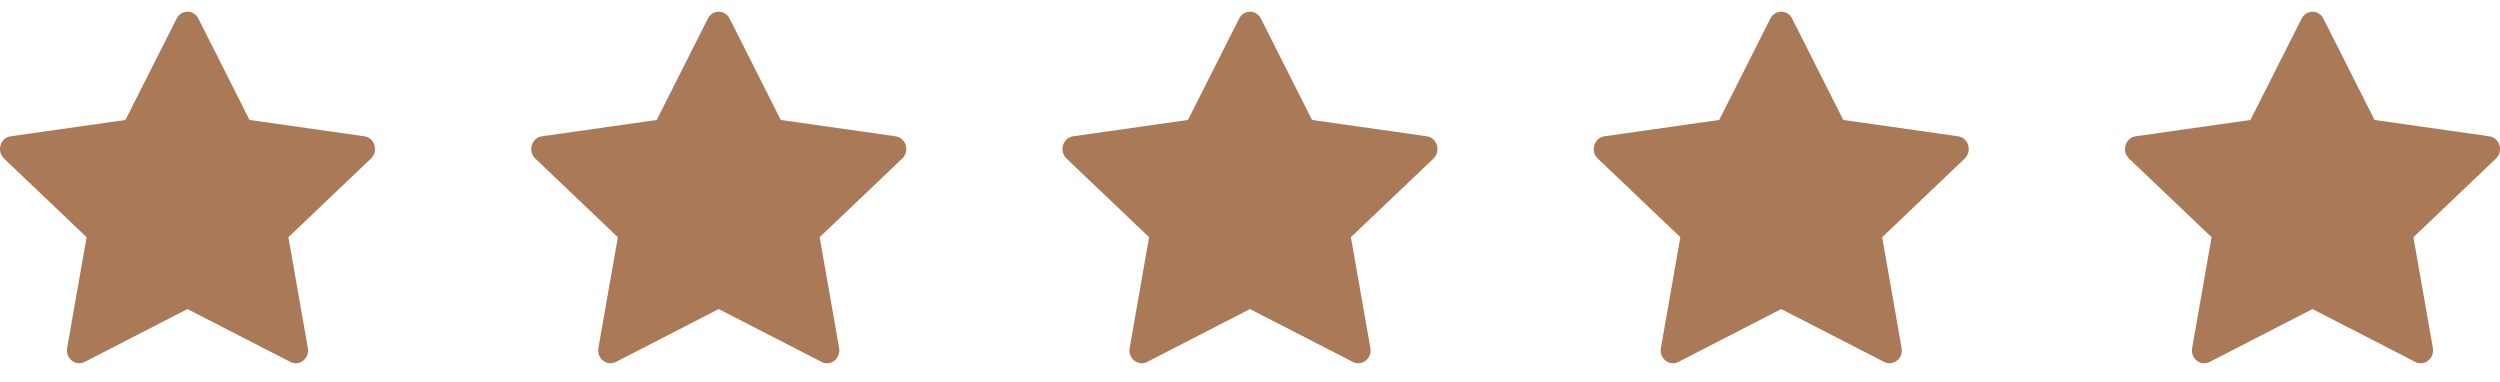
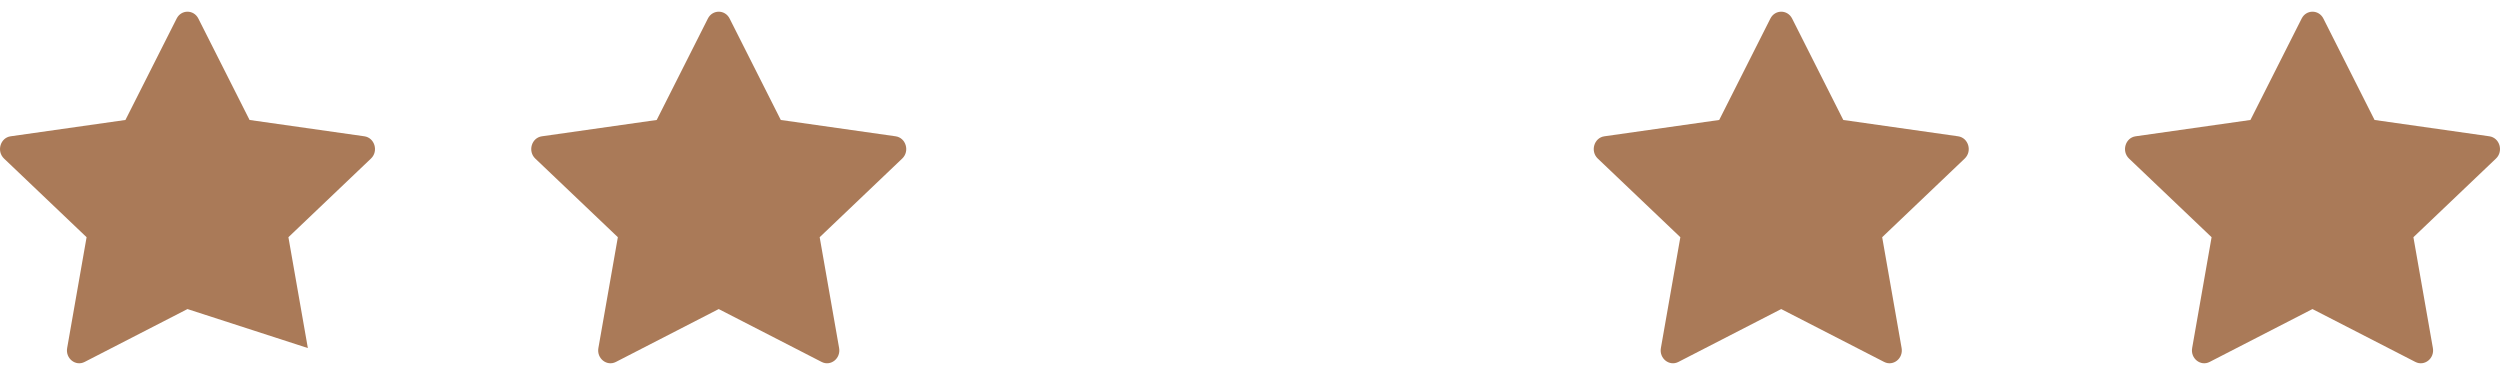
<svg xmlns="http://www.w3.org/2000/svg" width="85" height="13" viewBox="0 0 85 13" fill="none">
  <g clip-path="url(#clip0_983_2482)">
-     <path d="M2.877 12.306C2.57 12.464 2.221 12.187 2.283 11.834L2.944 8.065L0.137 5.391C-0.125 5.141 0.011 4.683 0.362 4.634L4.265 4.079L6.006 0.631C6.163 0.32 6.587 0.32 6.744 0.631L8.485 4.079L12.388 4.634C12.739 4.683 12.876 5.141 12.613 5.391L9.806 8.065L10.467 11.834C10.53 12.187 10.181 12.464 9.873 12.306L6.374 10.508L2.877 12.306Z" fill="#AA7A58" />
+     <path d="M2.877 12.306C2.57 12.464 2.221 12.187 2.283 11.834L2.944 8.065L0.137 5.391C-0.125 5.141 0.011 4.683 0.362 4.634L4.265 4.079L6.006 0.631C6.163 0.32 6.587 0.32 6.744 0.631L8.485 4.079L12.388 4.634C12.739 4.683 12.876 5.141 12.613 5.391L9.806 8.065L10.467 11.834L6.374 10.508L2.877 12.306Z" fill="#AA7A58" />
  </g>
  <g clip-path="url(#clip1_983_2482)">
    <path d="M20.94 12.306C20.632 12.464 20.283 12.187 20.345 11.834L21.007 8.065L18.199 5.391C17.937 5.141 18.073 4.683 18.425 4.634L22.328 4.079L24.068 0.631C24.225 0.32 24.65 0.32 24.807 0.631L26.547 4.079L30.45 4.634C30.802 4.683 30.938 5.141 30.675 5.391L27.869 8.065L28.53 11.834C28.592 12.187 28.243 12.464 27.936 12.306L24.436 10.508L20.94 12.306Z" fill="#AA7A58" />
  </g>
  <g clip-path="url(#clip2_983_2482)">
-     <path d="M39.002 12.306C38.695 12.464 38.346 12.187 38.408 11.834L39.069 8.065L36.262 5.391C36 5.141 36.136 4.683 36.487 4.634L40.39 4.079L42.131 0.631C42.288 0.32 42.712 0.32 42.87 0.631L44.61 4.079L48.513 4.634C48.864 4.683 49.001 5.141 48.738 5.391L45.931 8.065L46.593 11.834C46.655 12.187 46.306 12.464 45.998 12.306L42.499 10.508L39.002 12.306Z" fill="#AA7A58" />
-   </g>
+     </g>
  <g clip-path="url(#clip3_983_2482)">
    <path d="M57.065 12.306C56.757 12.464 56.408 12.187 56.47 11.834L57.132 8.065L54.324 5.391C54.062 5.141 54.198 4.683 54.55 4.634L58.453 4.079L60.193 0.631C60.35 0.32 60.775 0.32 60.932 0.631L62.672 4.079L66.575 4.634C66.927 4.683 67.063 5.141 66.8 5.391L63.994 8.065L64.655 11.834C64.717 12.187 64.368 12.464 64.061 12.306L60.561 10.508L57.065 12.306Z" fill="#AA7A58" />
  </g>
  <g clip-path="url(#clip4_983_2482)">
    <path d="M75.127 12.306C74.82 12.464 74.471 12.187 74.533 11.834L75.194 8.065L72.387 5.391C72.125 5.141 72.261 4.683 72.612 4.634L76.515 4.079L78.256 0.631C78.413 0.32 78.838 0.32 78.995 0.631L80.735 4.079L84.638 4.634C84.989 4.683 85.126 5.141 84.863 5.391L82.056 8.065L82.718 11.834C82.78 12.187 82.431 12.464 82.123 12.306L78.624 10.508L75.127 12.306Z" fill="#AA7A58" />
  </g>
  <defs>
    <clipPath id="clip0_983_2482">
      <rect width="12.75" height="12.75" fill="white" />
    </clipPath>
    <clipPath id="clip1_983_2482">
      <rect width="12.75" height="12.75" fill="white" transform="translate(18.062)" />
    </clipPath>
    <clipPath id="clip2_983_2482">
      <rect width="12.75" height="12.75" fill="white" transform="translate(36.125)" />
    </clipPath>
    <clipPath id="clip3_983_2482">
      <rect width="12.75" height="12.75" fill="white" transform="translate(54.188)" />
    </clipPath>
    <clipPath id="clip4_983_2482">
      <rect width="12.75" height="12.75" fill="white" transform="translate(72.25)" />
    </clipPath>
  </defs>
</svg>